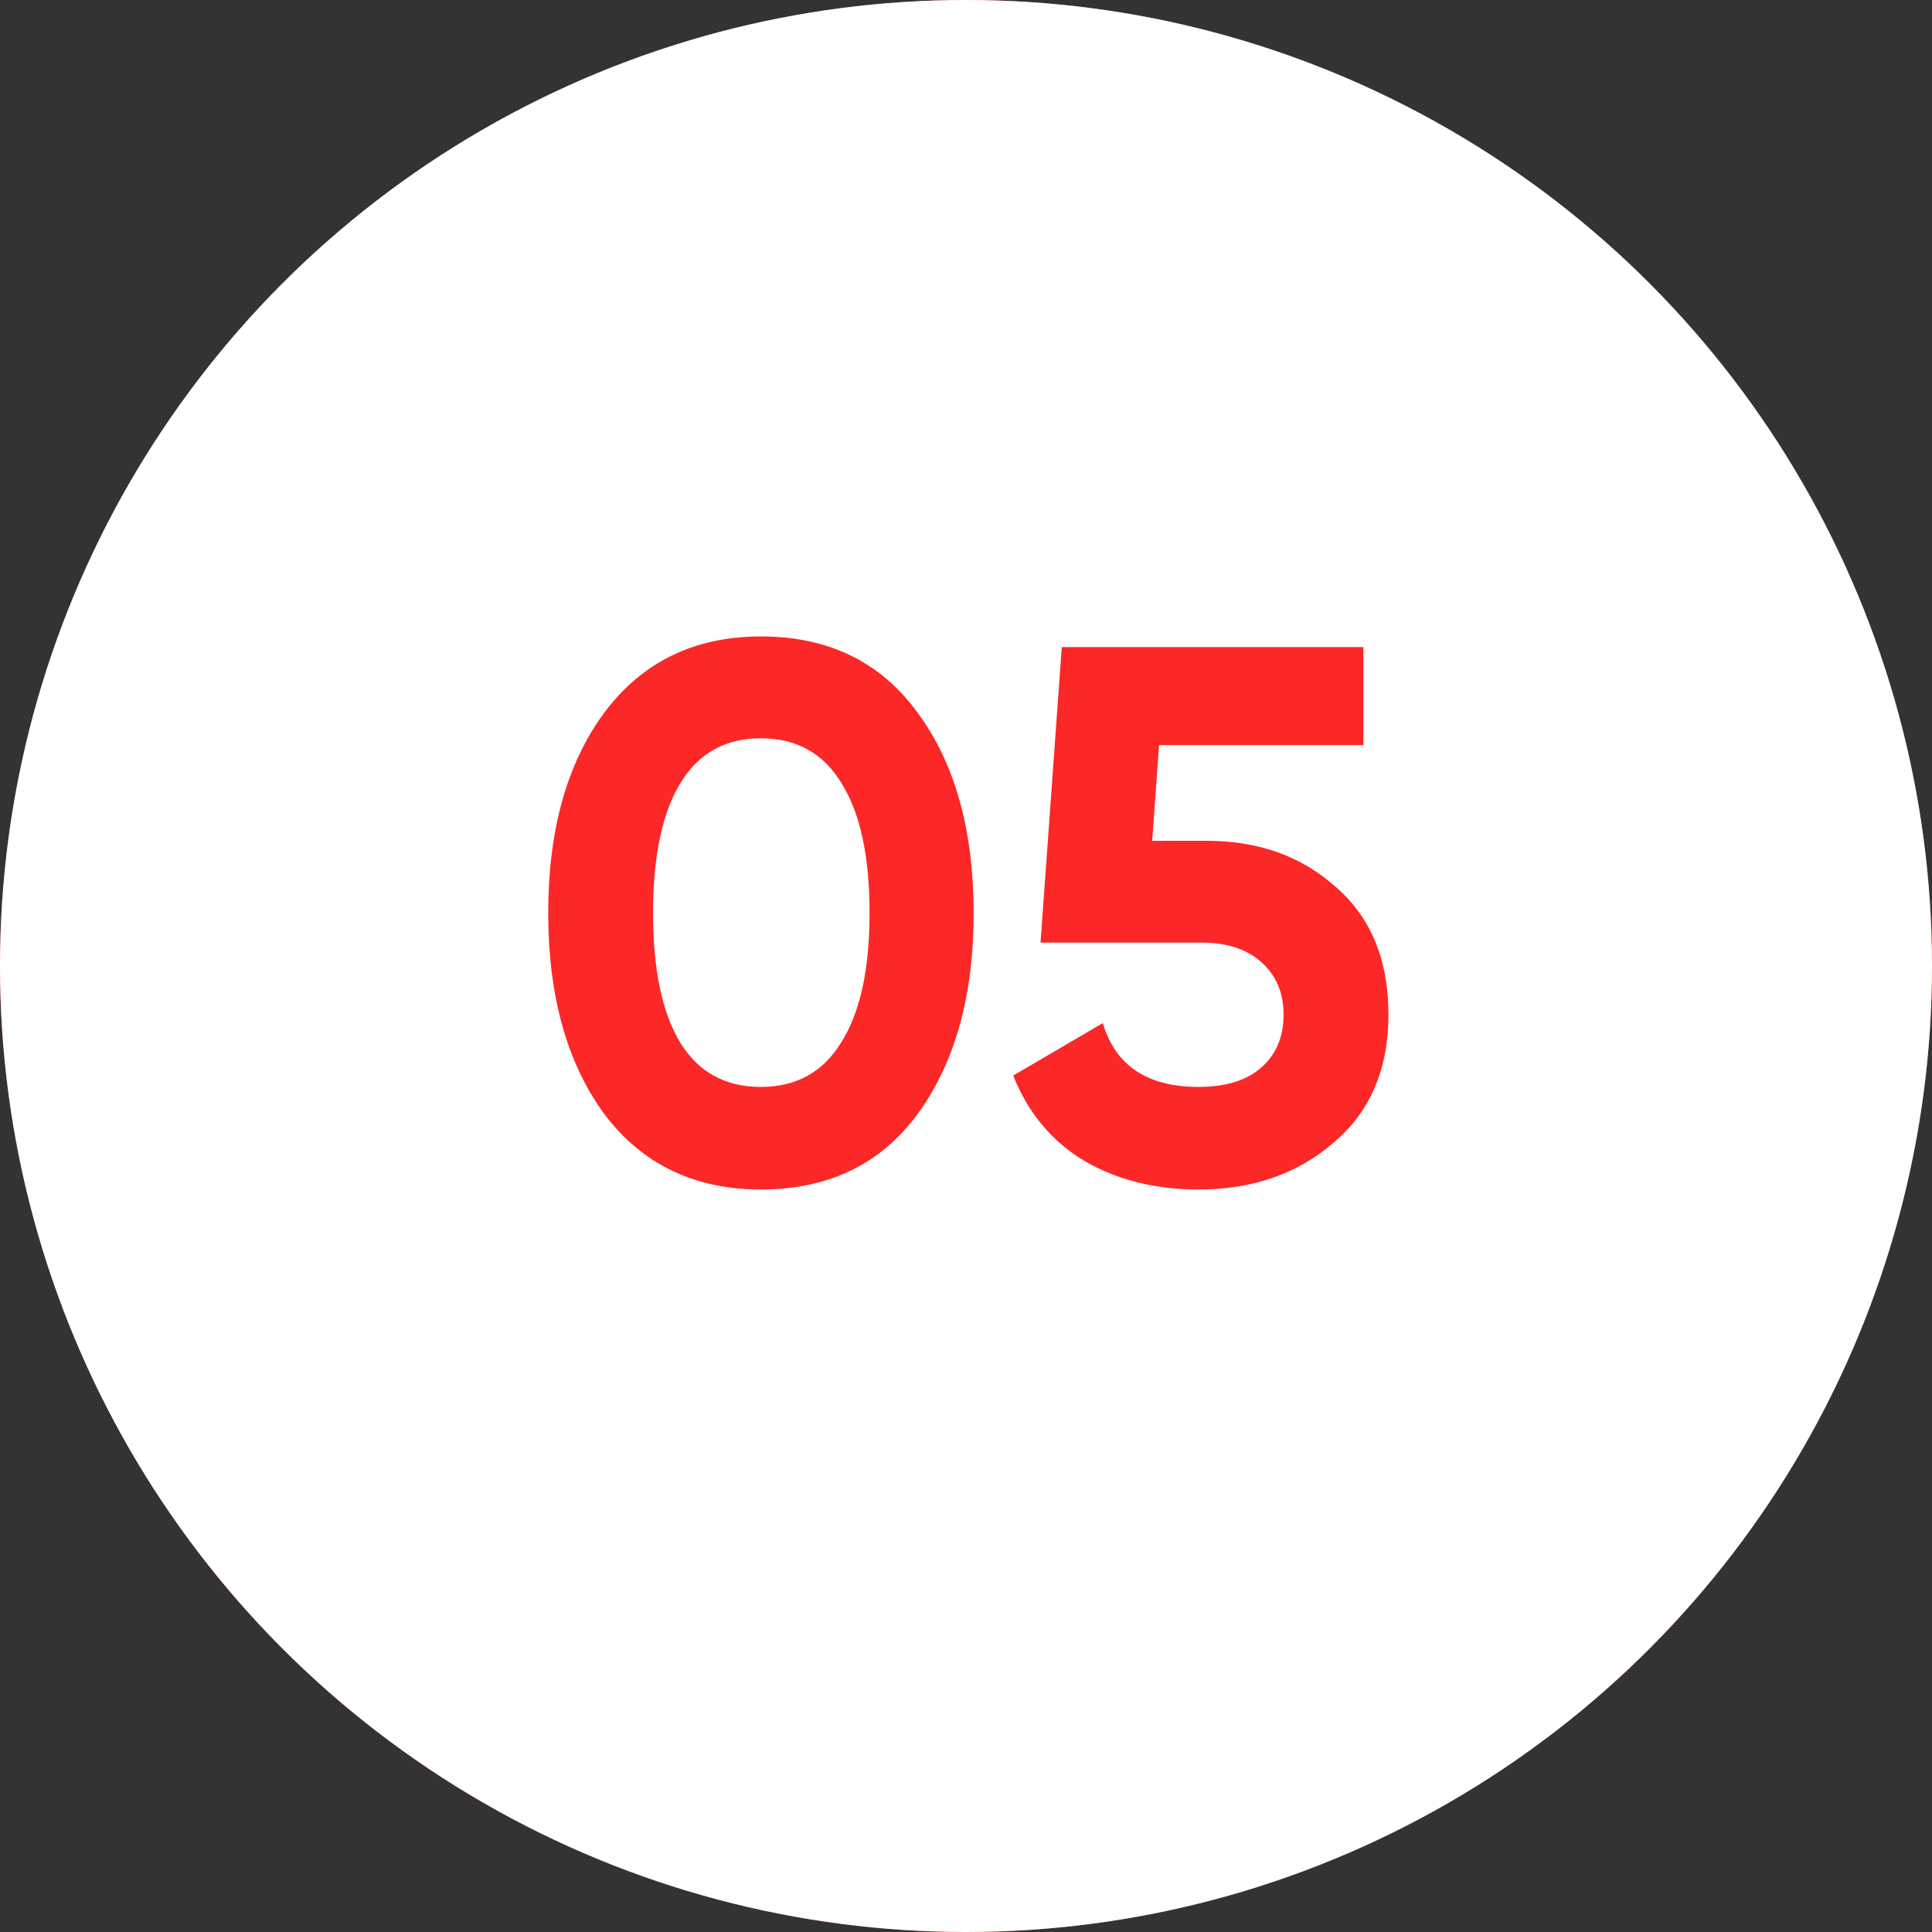
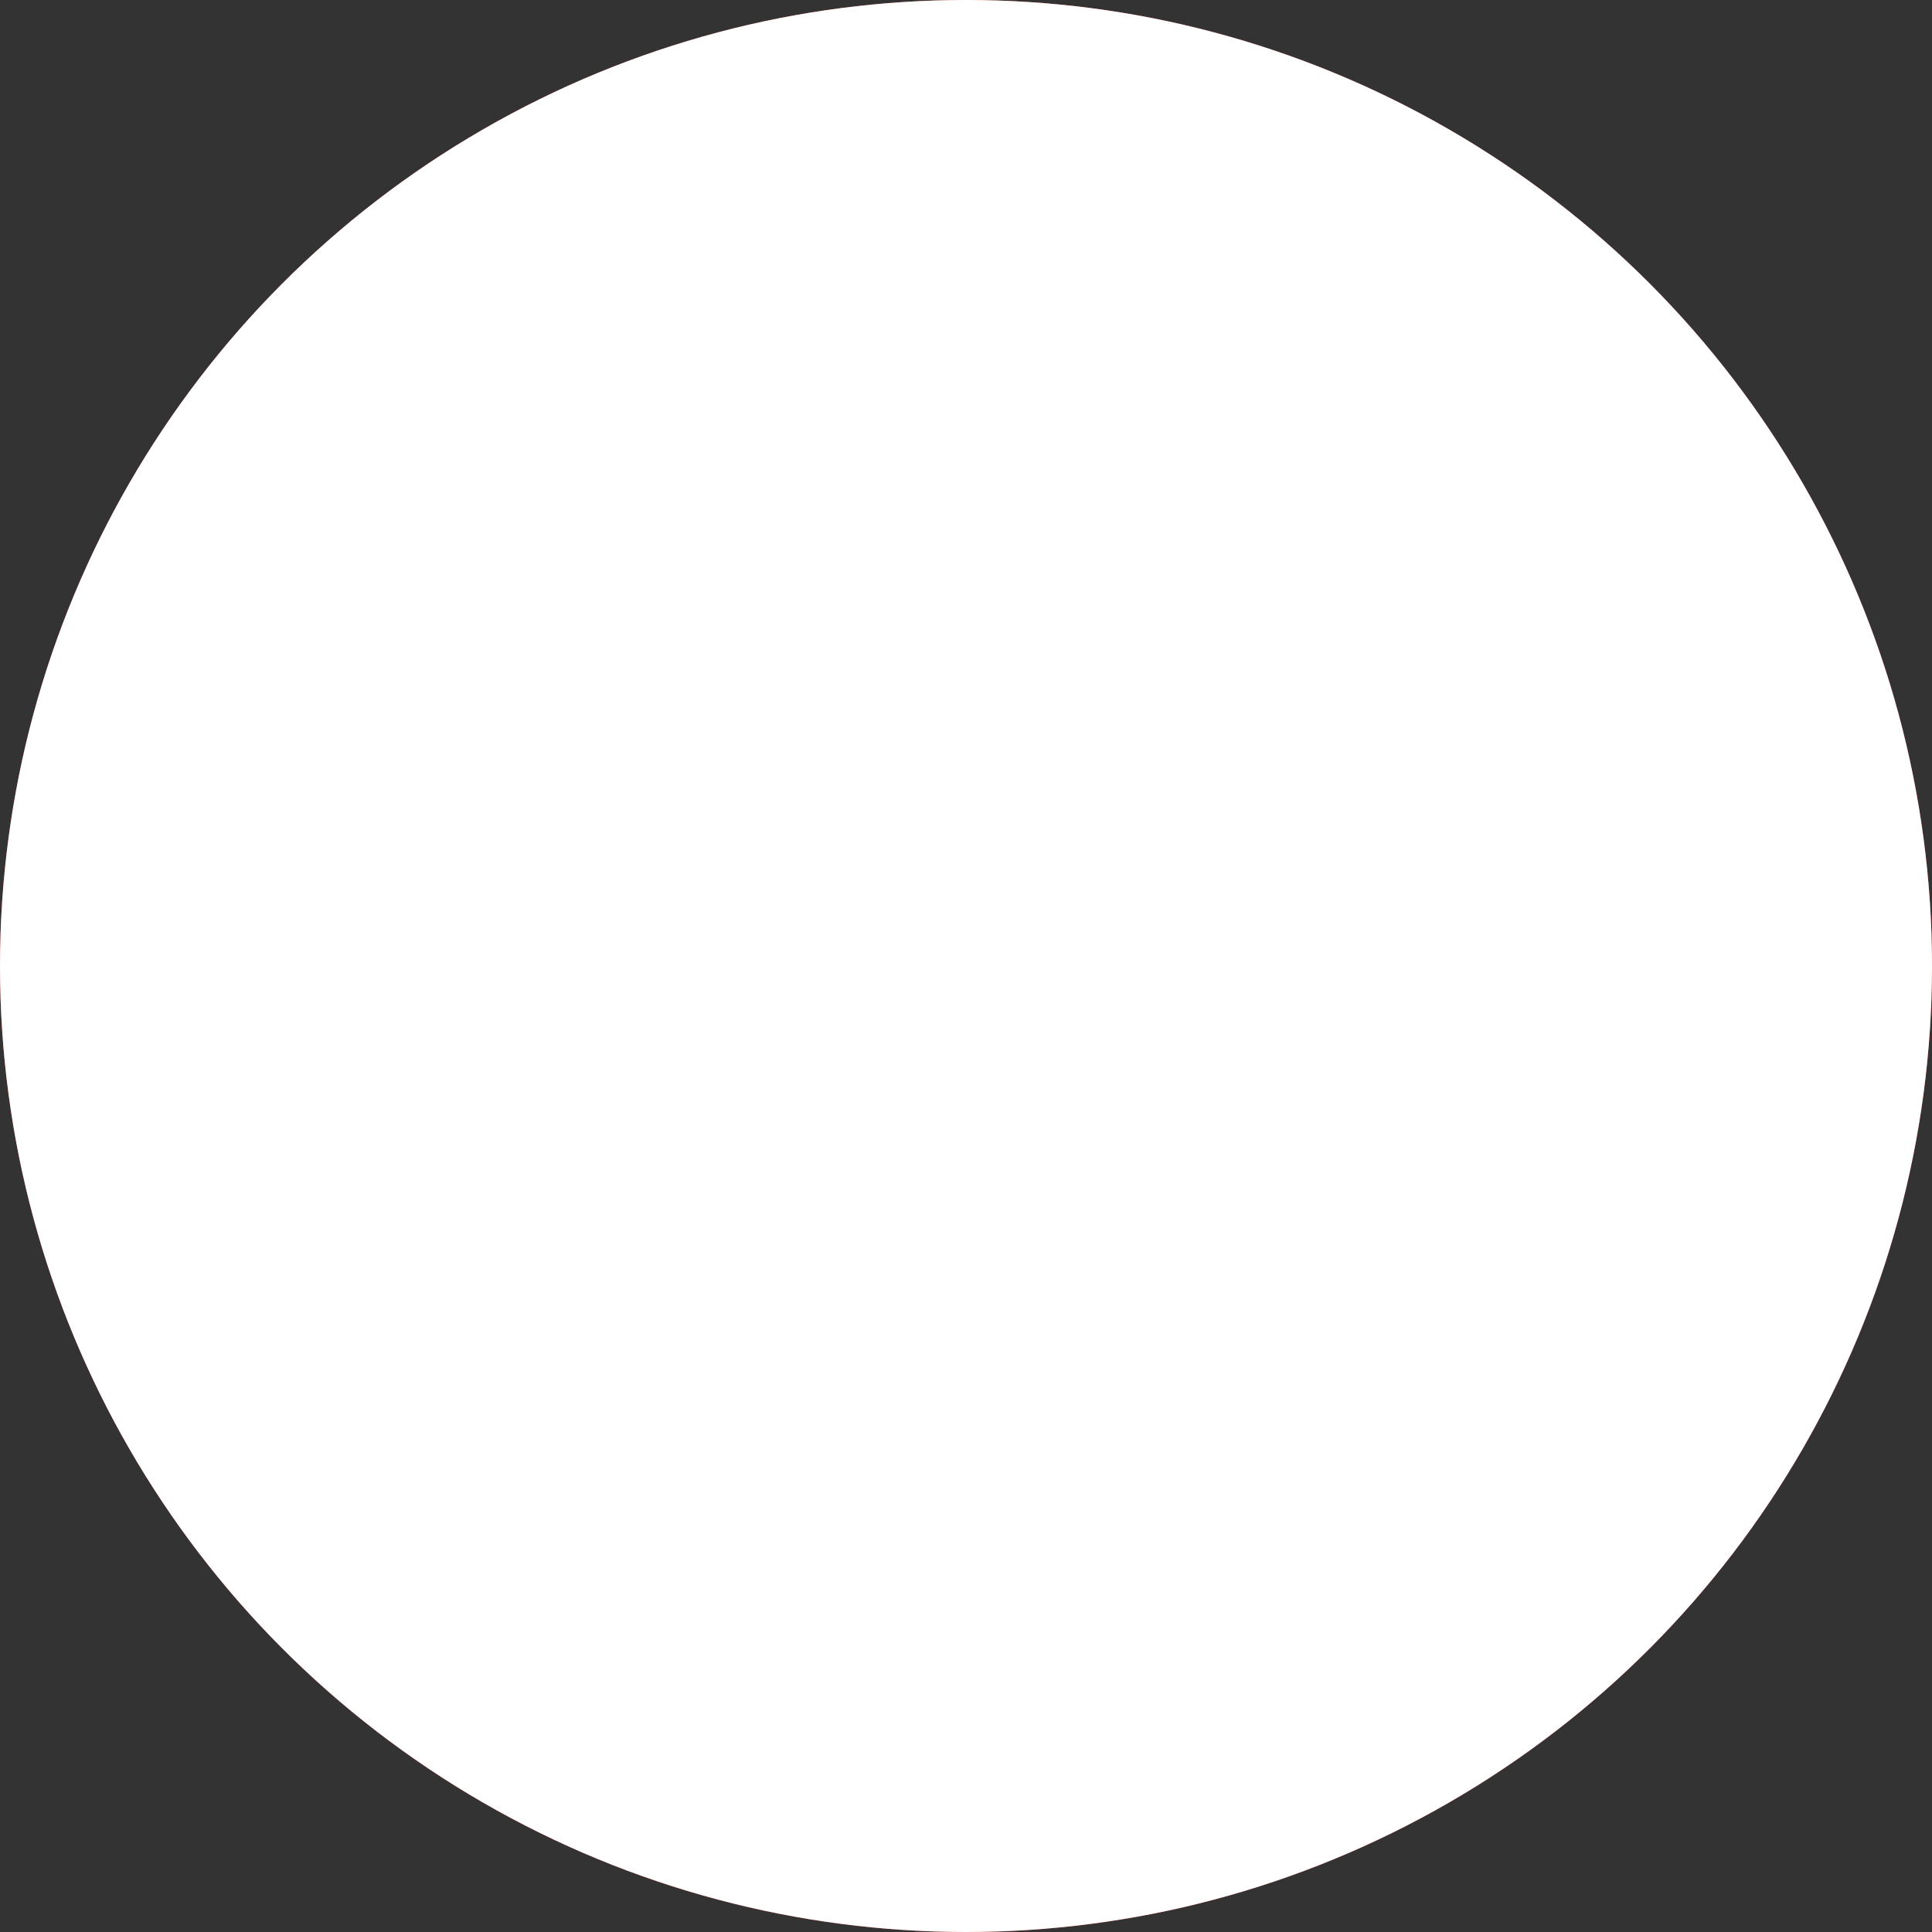
<svg xmlns="http://www.w3.org/2000/svg" width="59" height="59" viewBox="0 0 59 59" fill="none">
  <rect x="0" y="0" width="59" height="59" fill="#333333" stroke="none" />
  <circle cx="29.5" cy="29.5" r="29.5" fill="url(#paint0_linear_834_2261)" />
  <circle cx="29.5" cy="29.5" r="29.5" fill="white" />
-   <path d="M23.237 36.325C21.211 36.325 19.618 35.559 18.459 34.028C17.314 32.466 16.742 30.417 16.742 27.881C16.742 25.344 17.314 23.303 18.459 21.756C19.618 20.21 21.211 19.436 23.237 19.436C25.294 19.436 26.887 20.21 28.016 21.756C29.161 23.303 29.733 25.344 29.733 27.881C29.733 30.417 29.161 32.466 28.016 34.028C26.887 35.559 25.294 36.325 23.237 36.325ZM26.555 27.881C26.555 26.148 26.269 24.826 25.696 23.914C25.14 23.001 24.32 22.545 23.237 22.545C22.155 22.545 21.335 23.001 20.778 23.914C20.222 24.826 19.943 26.148 19.943 27.881C19.943 29.613 20.222 30.935 20.778 31.848C21.335 32.745 22.155 33.193 23.237 33.193C24.32 33.193 25.14 32.737 25.696 31.824C26.269 30.912 26.555 29.597 26.555 27.881ZM35.186 25.677H36.856C38.434 25.677 39.748 26.148 40.8 27.092C41.867 28.02 42.401 29.319 42.401 30.989C42.401 32.659 41.836 33.966 40.707 34.91C39.609 35.853 38.241 36.325 36.601 36.325C35.271 36.325 34.103 36.031 33.098 35.443C32.108 34.84 31.389 33.974 30.941 32.845L33.678 31.244C34.065 32.544 35.039 33.193 36.601 33.193C37.421 33.193 38.055 33 38.504 32.613C38.967 32.211 39.199 31.67 39.199 30.989C39.199 30.324 38.975 29.791 38.527 29.389C38.078 28.986 37.467 28.785 36.694 28.785H31.776L32.425 19.761H41.635V22.754H35.395L35.186 25.677Z" fill="#FC2727" />
  <defs>
    <linearGradient id="paint0_linear_834_2261" x1="29.5" y1="0" x2="29.5" y2="59" gradientUnits="userSpaceOnUse">
      <stop stop-color="#FF5C5C" />
      <stop offset="1" stop-color="#FC2727" />
    </linearGradient>
  </defs>
</svg>